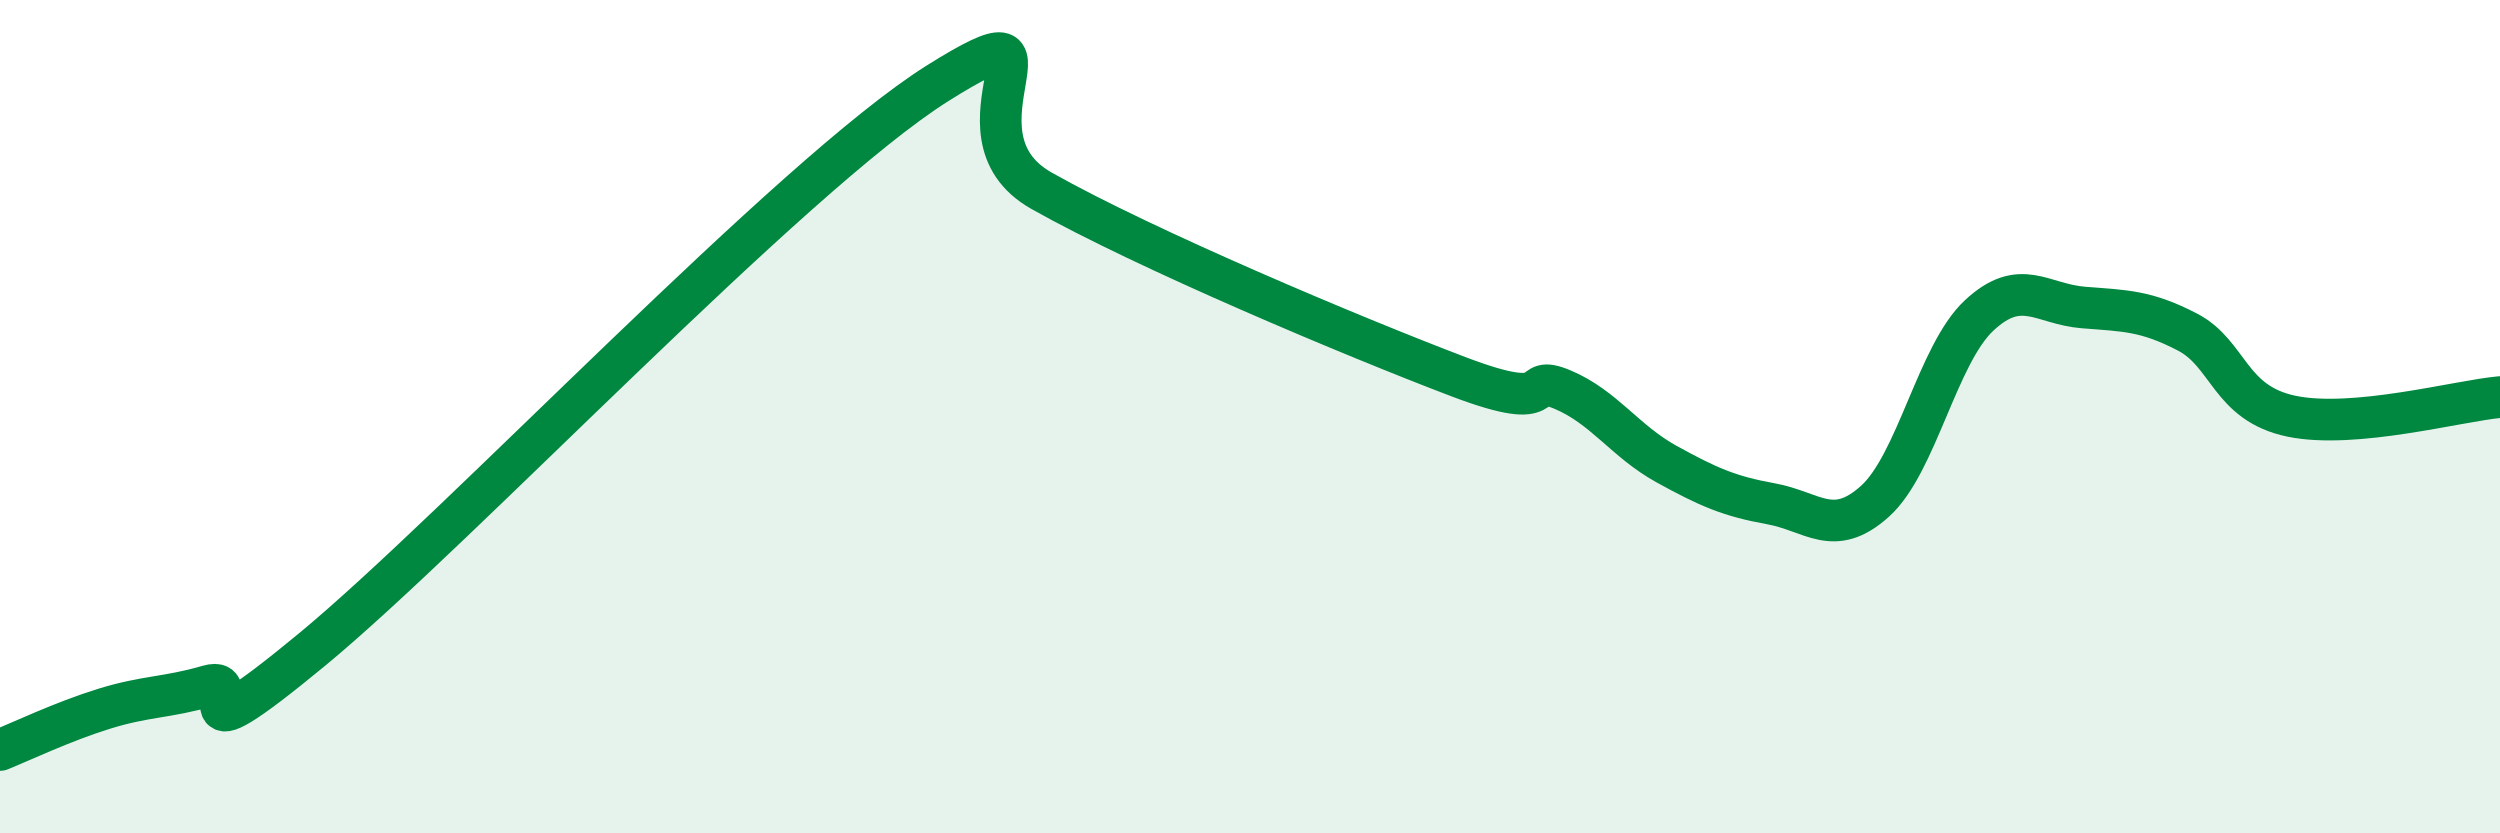
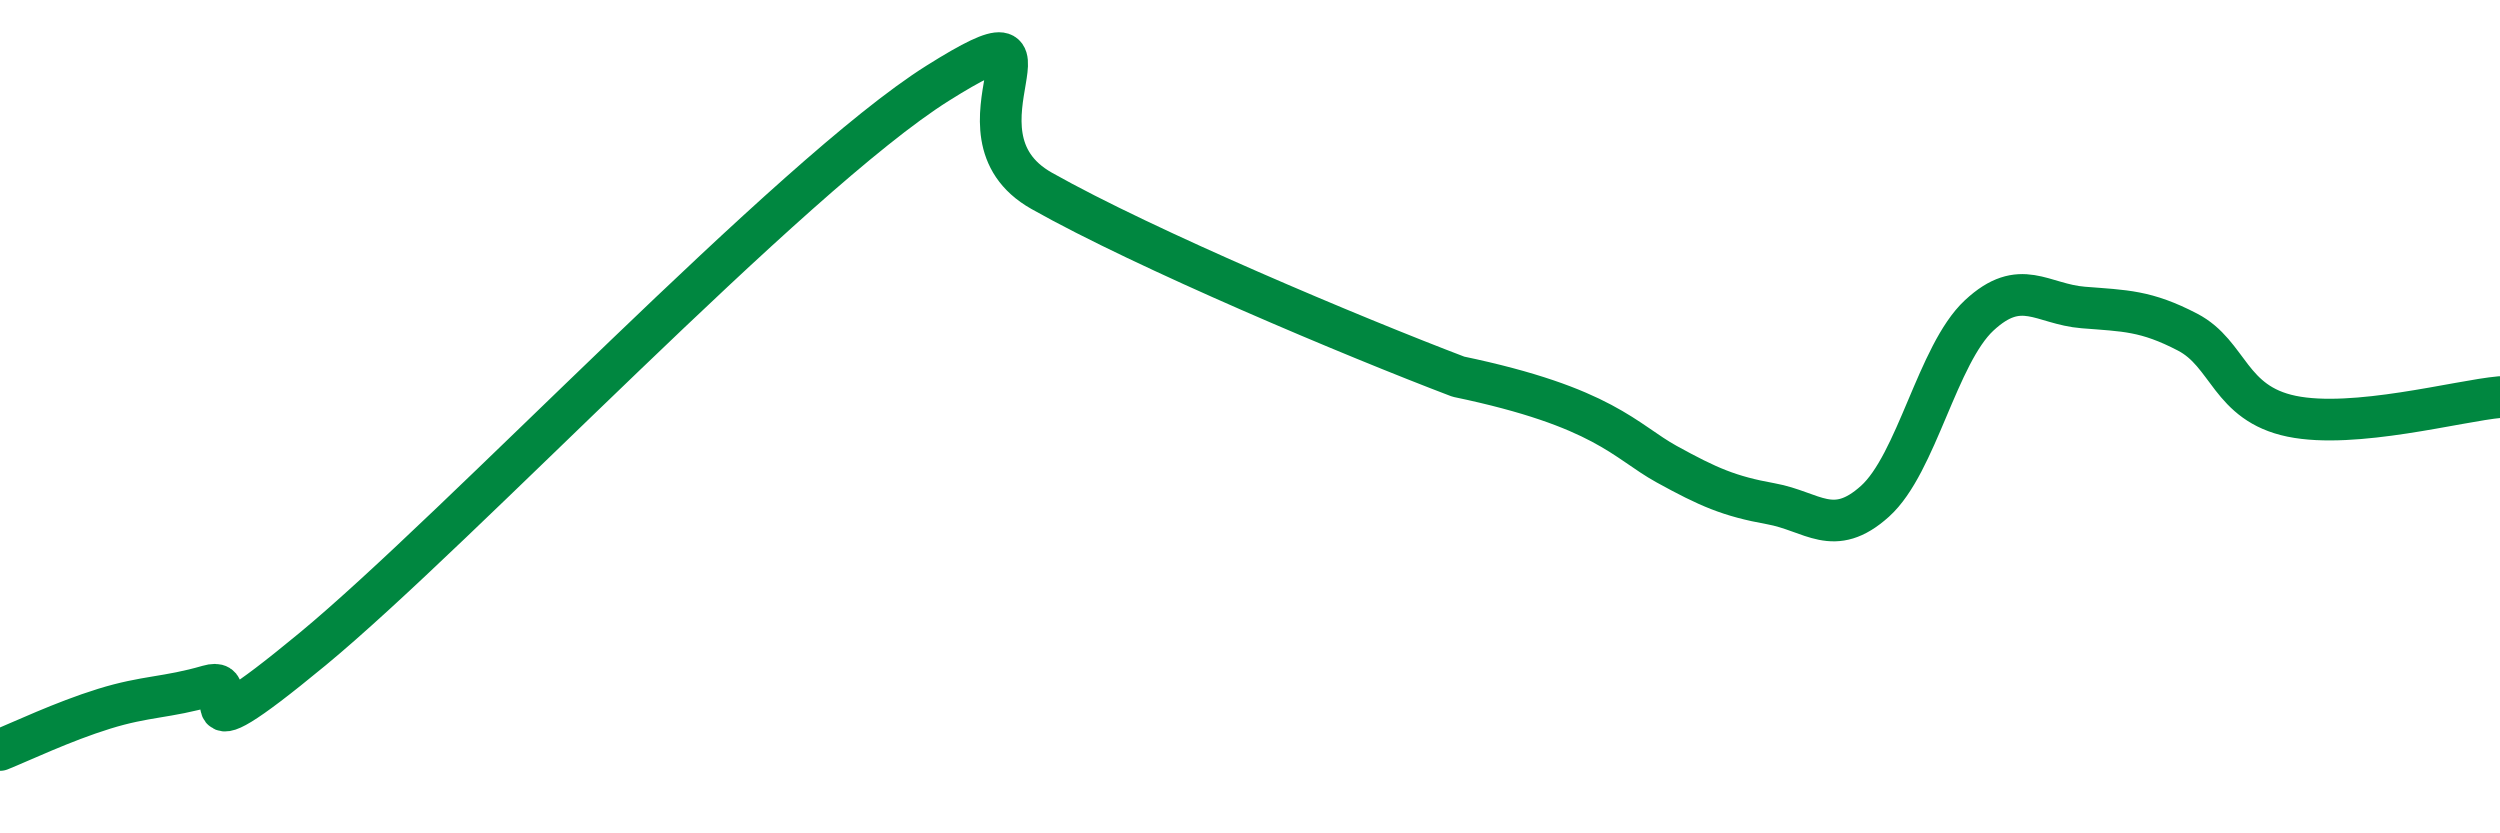
<svg xmlns="http://www.w3.org/2000/svg" width="60" height="20" viewBox="0 0 60 20">
-   <path d="M 0,18 C 0.5,17.8 1.5,17.32 2.5,17.01 C 3.5,16.7 4,16.75 5,16.46 C 6,16.17 4,18.47 7.5,15.58 C 11,12.69 19,4.2 22.5,2 C 26,-0.2 22.5,3.17 25,4.58 C 27.5,5.99 32.5,8.09 35,9.04 C 37.5,9.99 36.5,8.93 37.5,9.35 C 38.5,9.77 39,10.59 40,11.14 C 41,11.69 41.5,11.91 42.5,12.09 C 43.5,12.27 44,12.93 45,12.03 C 46,11.13 46.5,8.5 47.5,7.57 C 48.5,6.64 49,7.3 50,7.38 C 51,7.46 51.5,7.45 52.5,7.97 C 53.5,8.49 53.5,9.68 55,9.99 C 56.5,10.3 59,9.62 60,9.53L60 20L0 20Z" fill="#008740" opacity="0.1" stroke-linecap="round" stroke-linejoin="round" />
-   <path d="M 0,18 C 0.5,17.8 1.5,17.32 2.5,17.01 C 3.5,16.7 4,16.75 5,16.46 C 6,16.17 4,18.47 7.5,15.58 C 11,12.69 19,4.2 22.5,2 C 26,-0.2 22.5,3.17 25,4.58 C 27.5,5.99 32.5,8.09 35,9.04 C 37.5,9.99 36.5,8.93 37.5,9.35 C 38.5,9.77 39,10.59 40,11.14 C 41,11.69 41.5,11.91 42.5,12.09 C 43.5,12.27 44,12.93 45,12.03 C 46,11.13 46.5,8.5 47.5,7.57 C 48.5,6.64 49,7.3 50,7.38 C 51,7.46 51.5,7.45 52.5,7.97 C 53.5,8.49 53.5,9.68 55,9.99 C 56.5,10.3 59,9.62 60,9.53" stroke="#008740" stroke-width="1" fill="none" stroke-linecap="round" stroke-linejoin="round" />
+   <path d="M 0,18 C 0.5,17.8 1.5,17.32 2.5,17.01 C 3.5,16.7 4,16.75 5,16.46 C 6,16.17 4,18.47 7.5,15.58 C 11,12.69 19,4.2 22.5,2 C 26,-0.2 22.5,3.17 25,4.58 C 27.5,5.99 32.5,8.09 35,9.04 C 38.5,9.77 39,10.59 40,11.14 C 41,11.69 41.5,11.91 42.5,12.09 C 43.5,12.27 44,12.93 45,12.03 C 46,11.13 46.5,8.5 47.5,7.57 C 48.5,6.64 49,7.3 50,7.38 C 51,7.46 51.5,7.45 52.5,7.97 C 53.5,8.49 53.5,9.68 55,9.99 C 56.5,10.3 59,9.62 60,9.53" stroke="#008740" stroke-width="1" fill="none" stroke-linecap="round" stroke-linejoin="round" />
</svg>